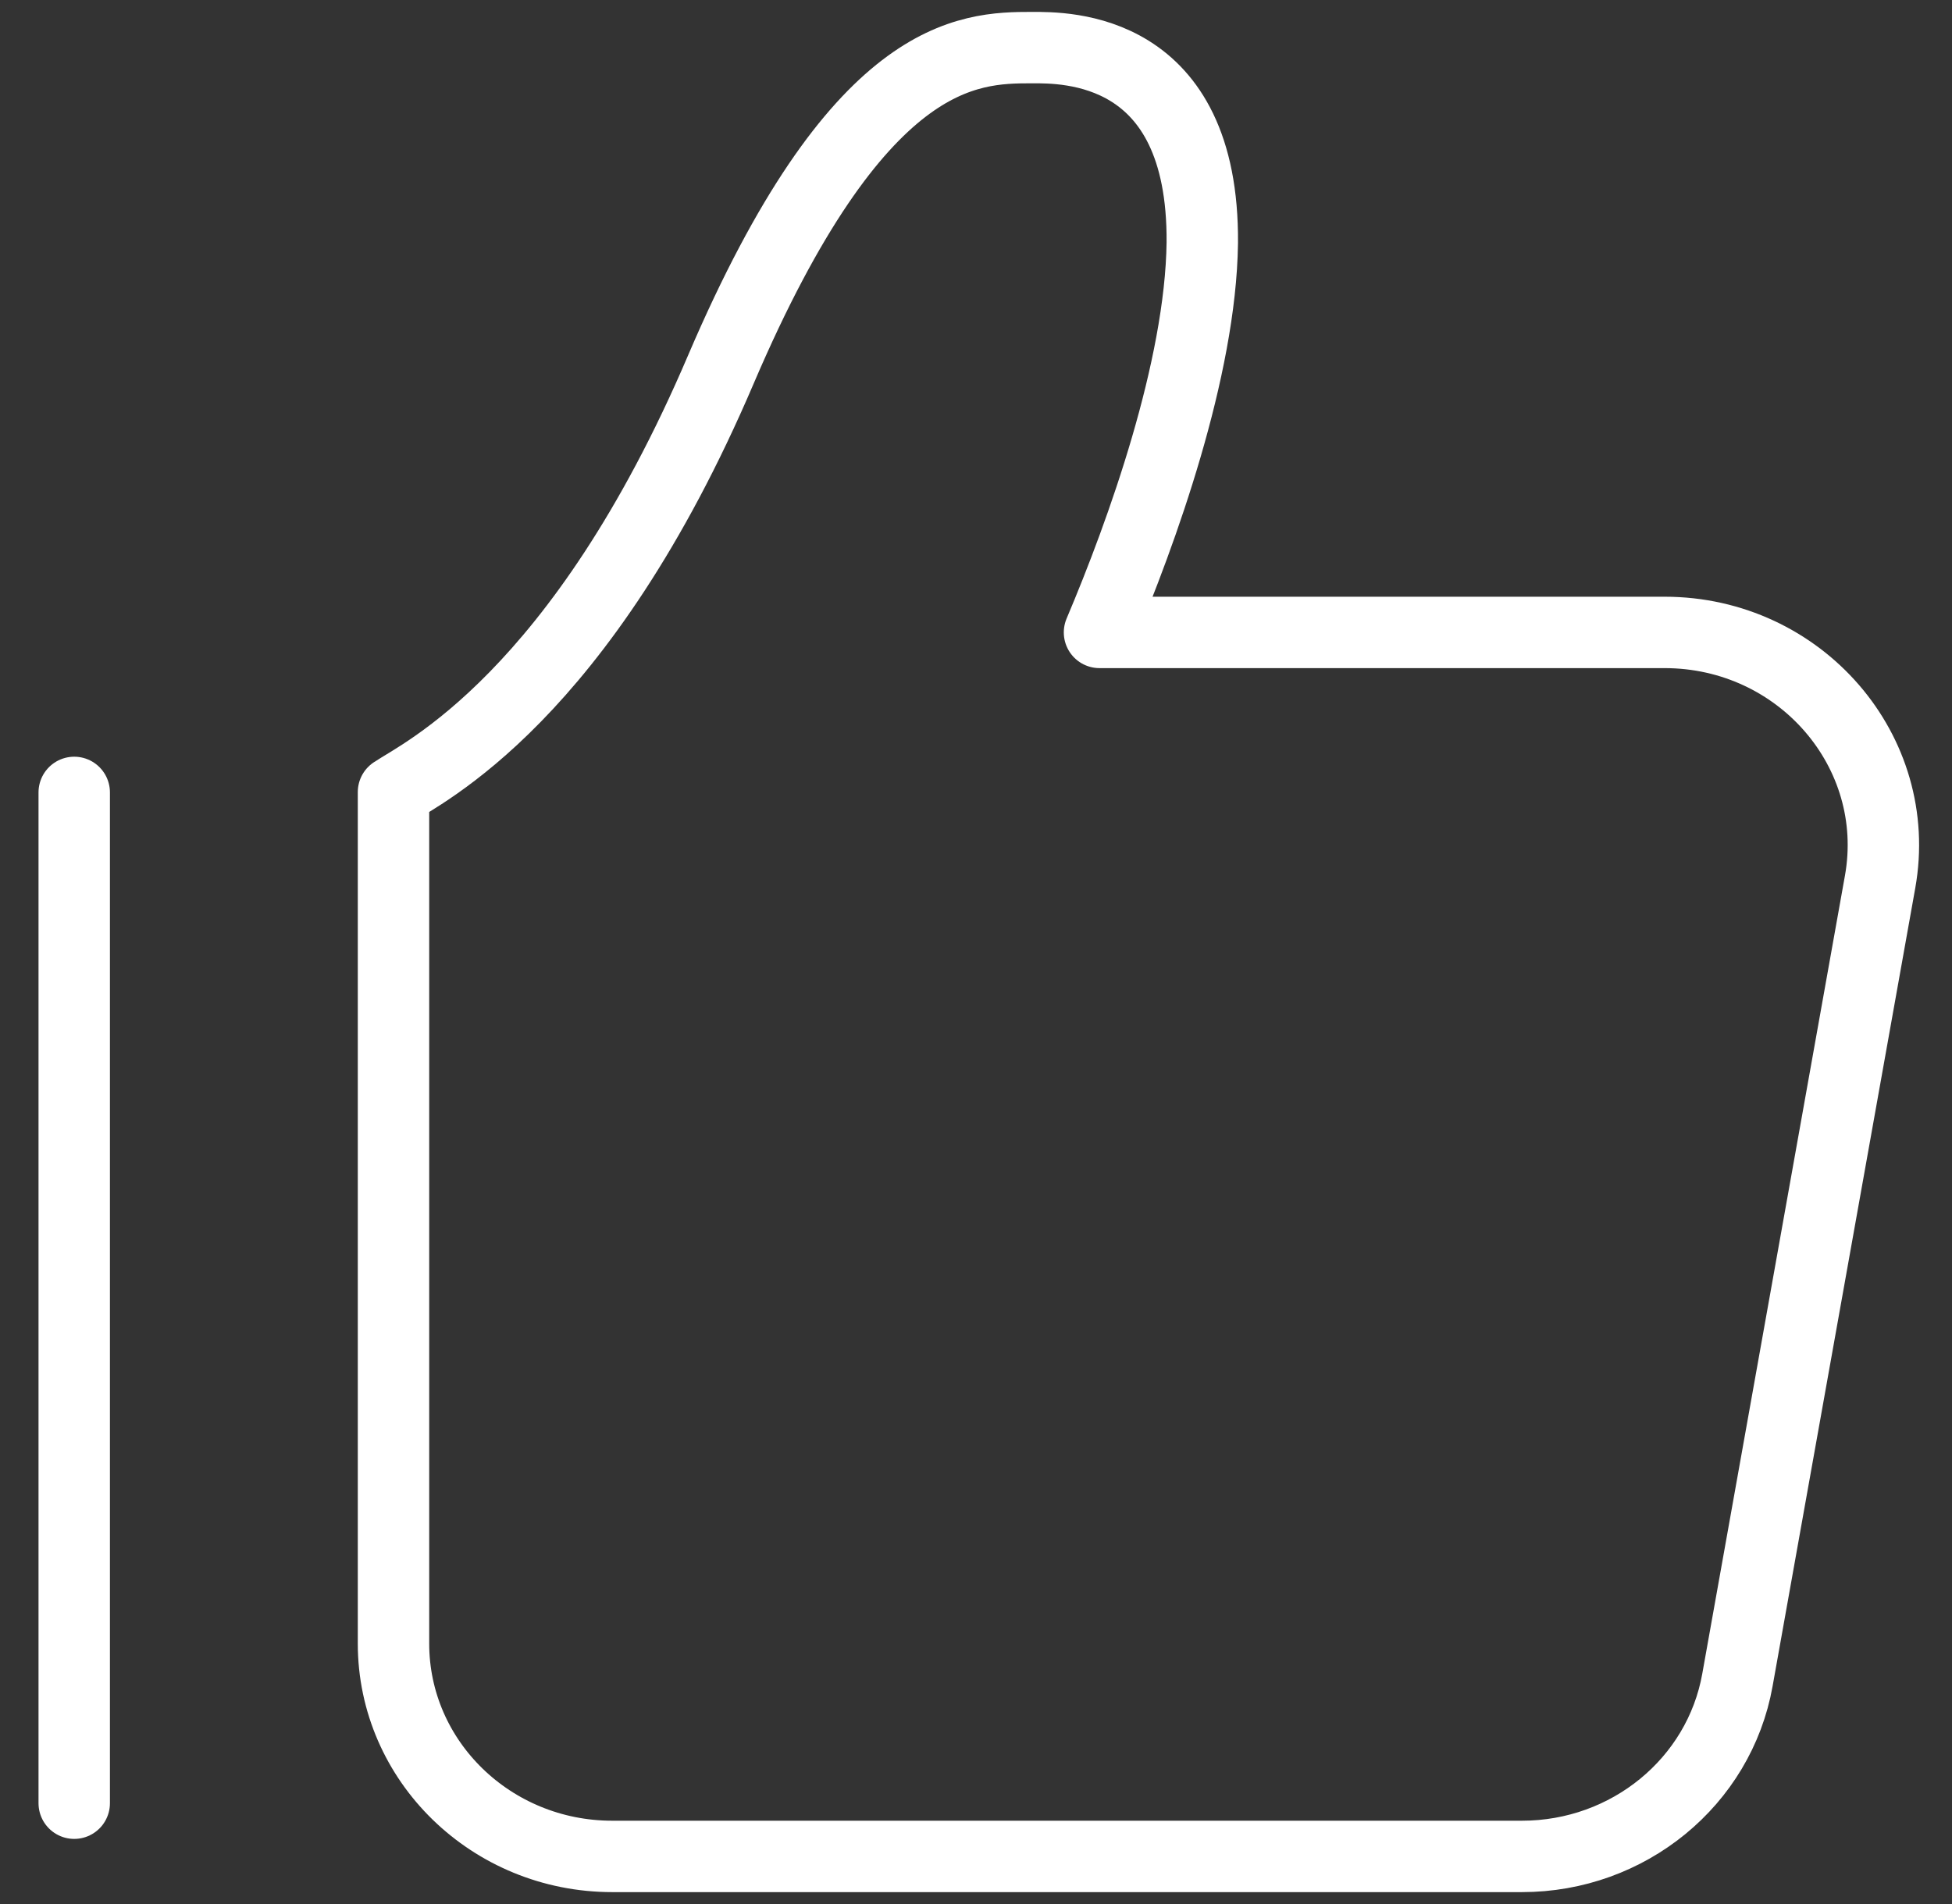
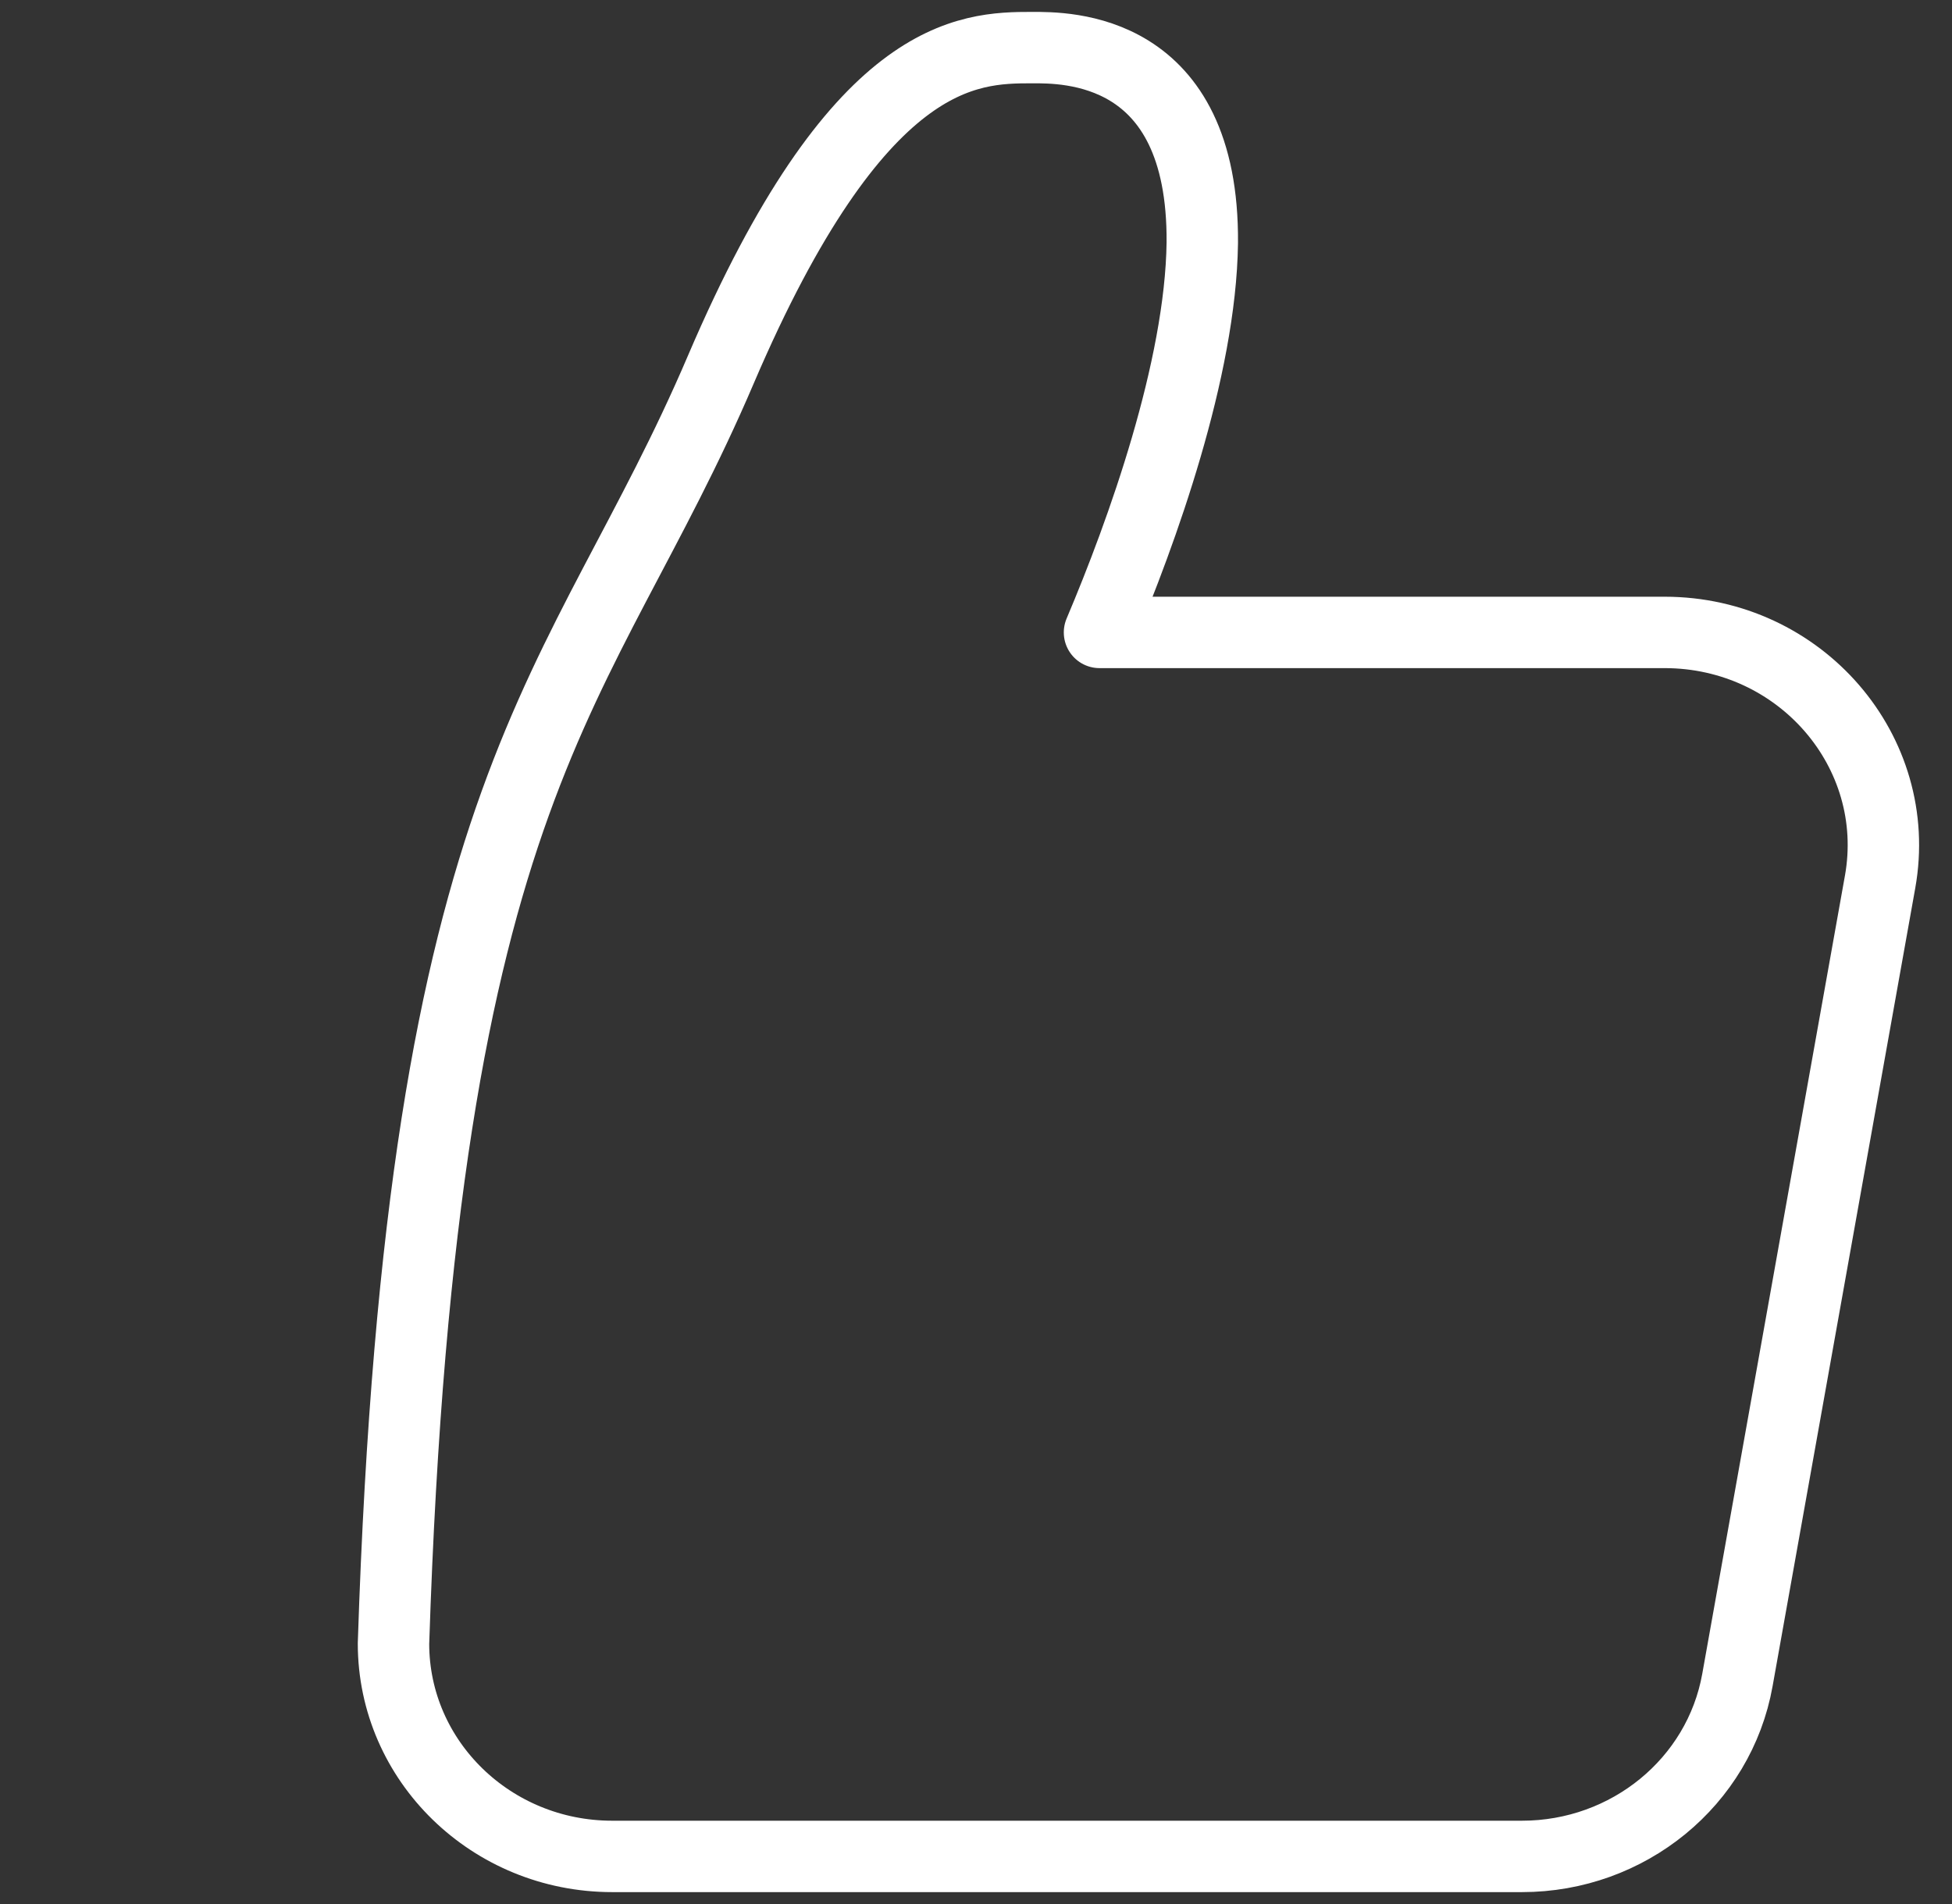
<svg xmlns="http://www.w3.org/2000/svg" width="41px" height="40px" viewBox="0 0 41 40" version="1.1">
  <rect x="0" y="0" width="41" height="40" fill="#333333" stroke="none" />
  <title>dianzan</title>
  <g id="wap" stroke="none" stroke-width="1" fill="none" fill-rule="evenodd" stroke-linecap="round" stroke-linejoin="round">
    <g id="视频WAP" transform="translate(-627, -904)" stroke="#ffffff" stroke-width="1.5">
      <g id="编组-4" transform="translate(77, 905)">
        <g id="dianzan" transform="translate(551, 0)">
-           <path d="M38.49,17.525 L35.493,34.294 C35.111,36.436 33.201,38 30.967,38 L11.859,38 C9.321,38 7.265,35.997 7.265,33.528 L7.265,15.64 C7.862,15.238 11.193,13.672 14.145,6.753 C17.016,0.045 19.325,0 20.68,0 C21.369,0 24.286,-0.045 24.253,4.103 C24.218,6.753 22.989,10.173 22.094,12.286 L33.963,12.286 C36.815,12.286 38.978,14.79 38.49,17.525 Z" id="Stroke-1" />
-           <line x1="0.559" y1="36.882" x2="0.559" y2="15.647" id="Stroke-3" />
+           <path d="M38.49,17.525 L35.493,34.294 C35.111,36.436 33.201,38 30.967,38 L11.859,38 C9.321,38 7.265,35.997 7.265,33.528 C7.862,15.238 11.193,13.672 14.145,6.753 C17.016,0.045 19.325,0 20.68,0 C21.369,0 24.286,-0.045 24.253,4.103 C24.218,6.753 22.989,10.173 22.094,12.286 L33.963,12.286 C36.815,12.286 38.978,14.79 38.49,17.525 Z" id="Stroke-1" />
        </g>
      </g>
    </g>
  </g>
</svg>